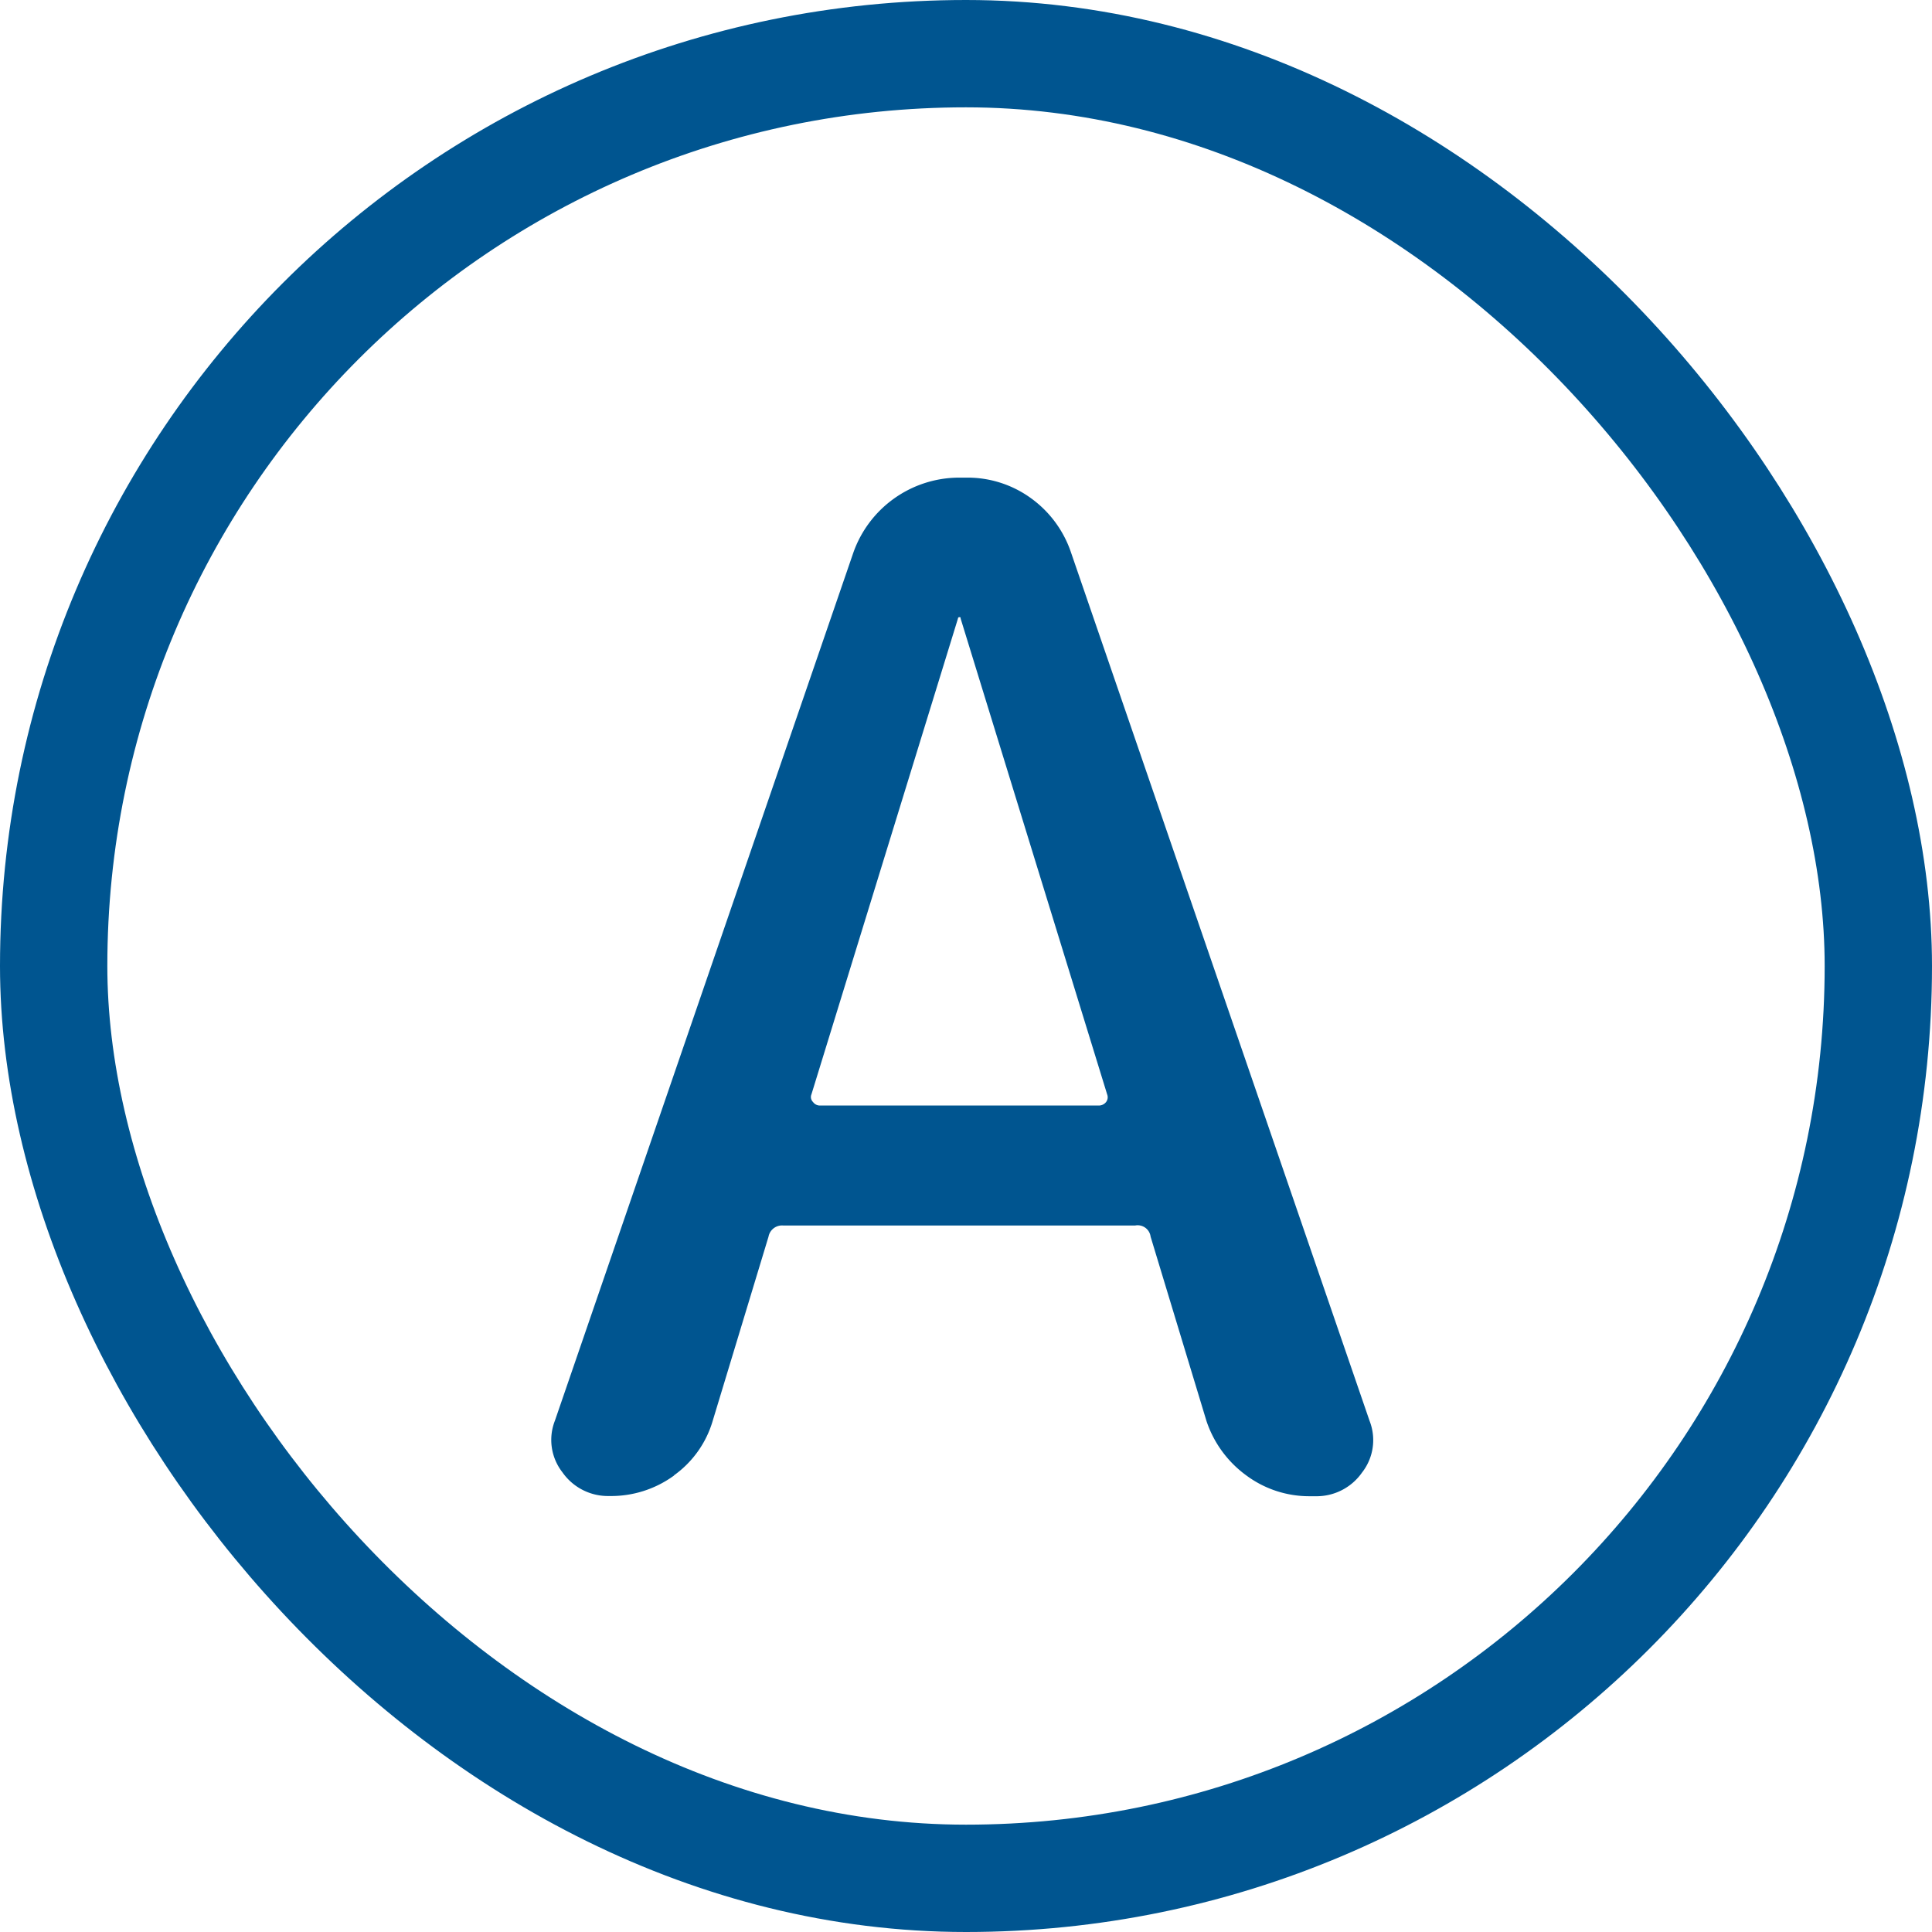
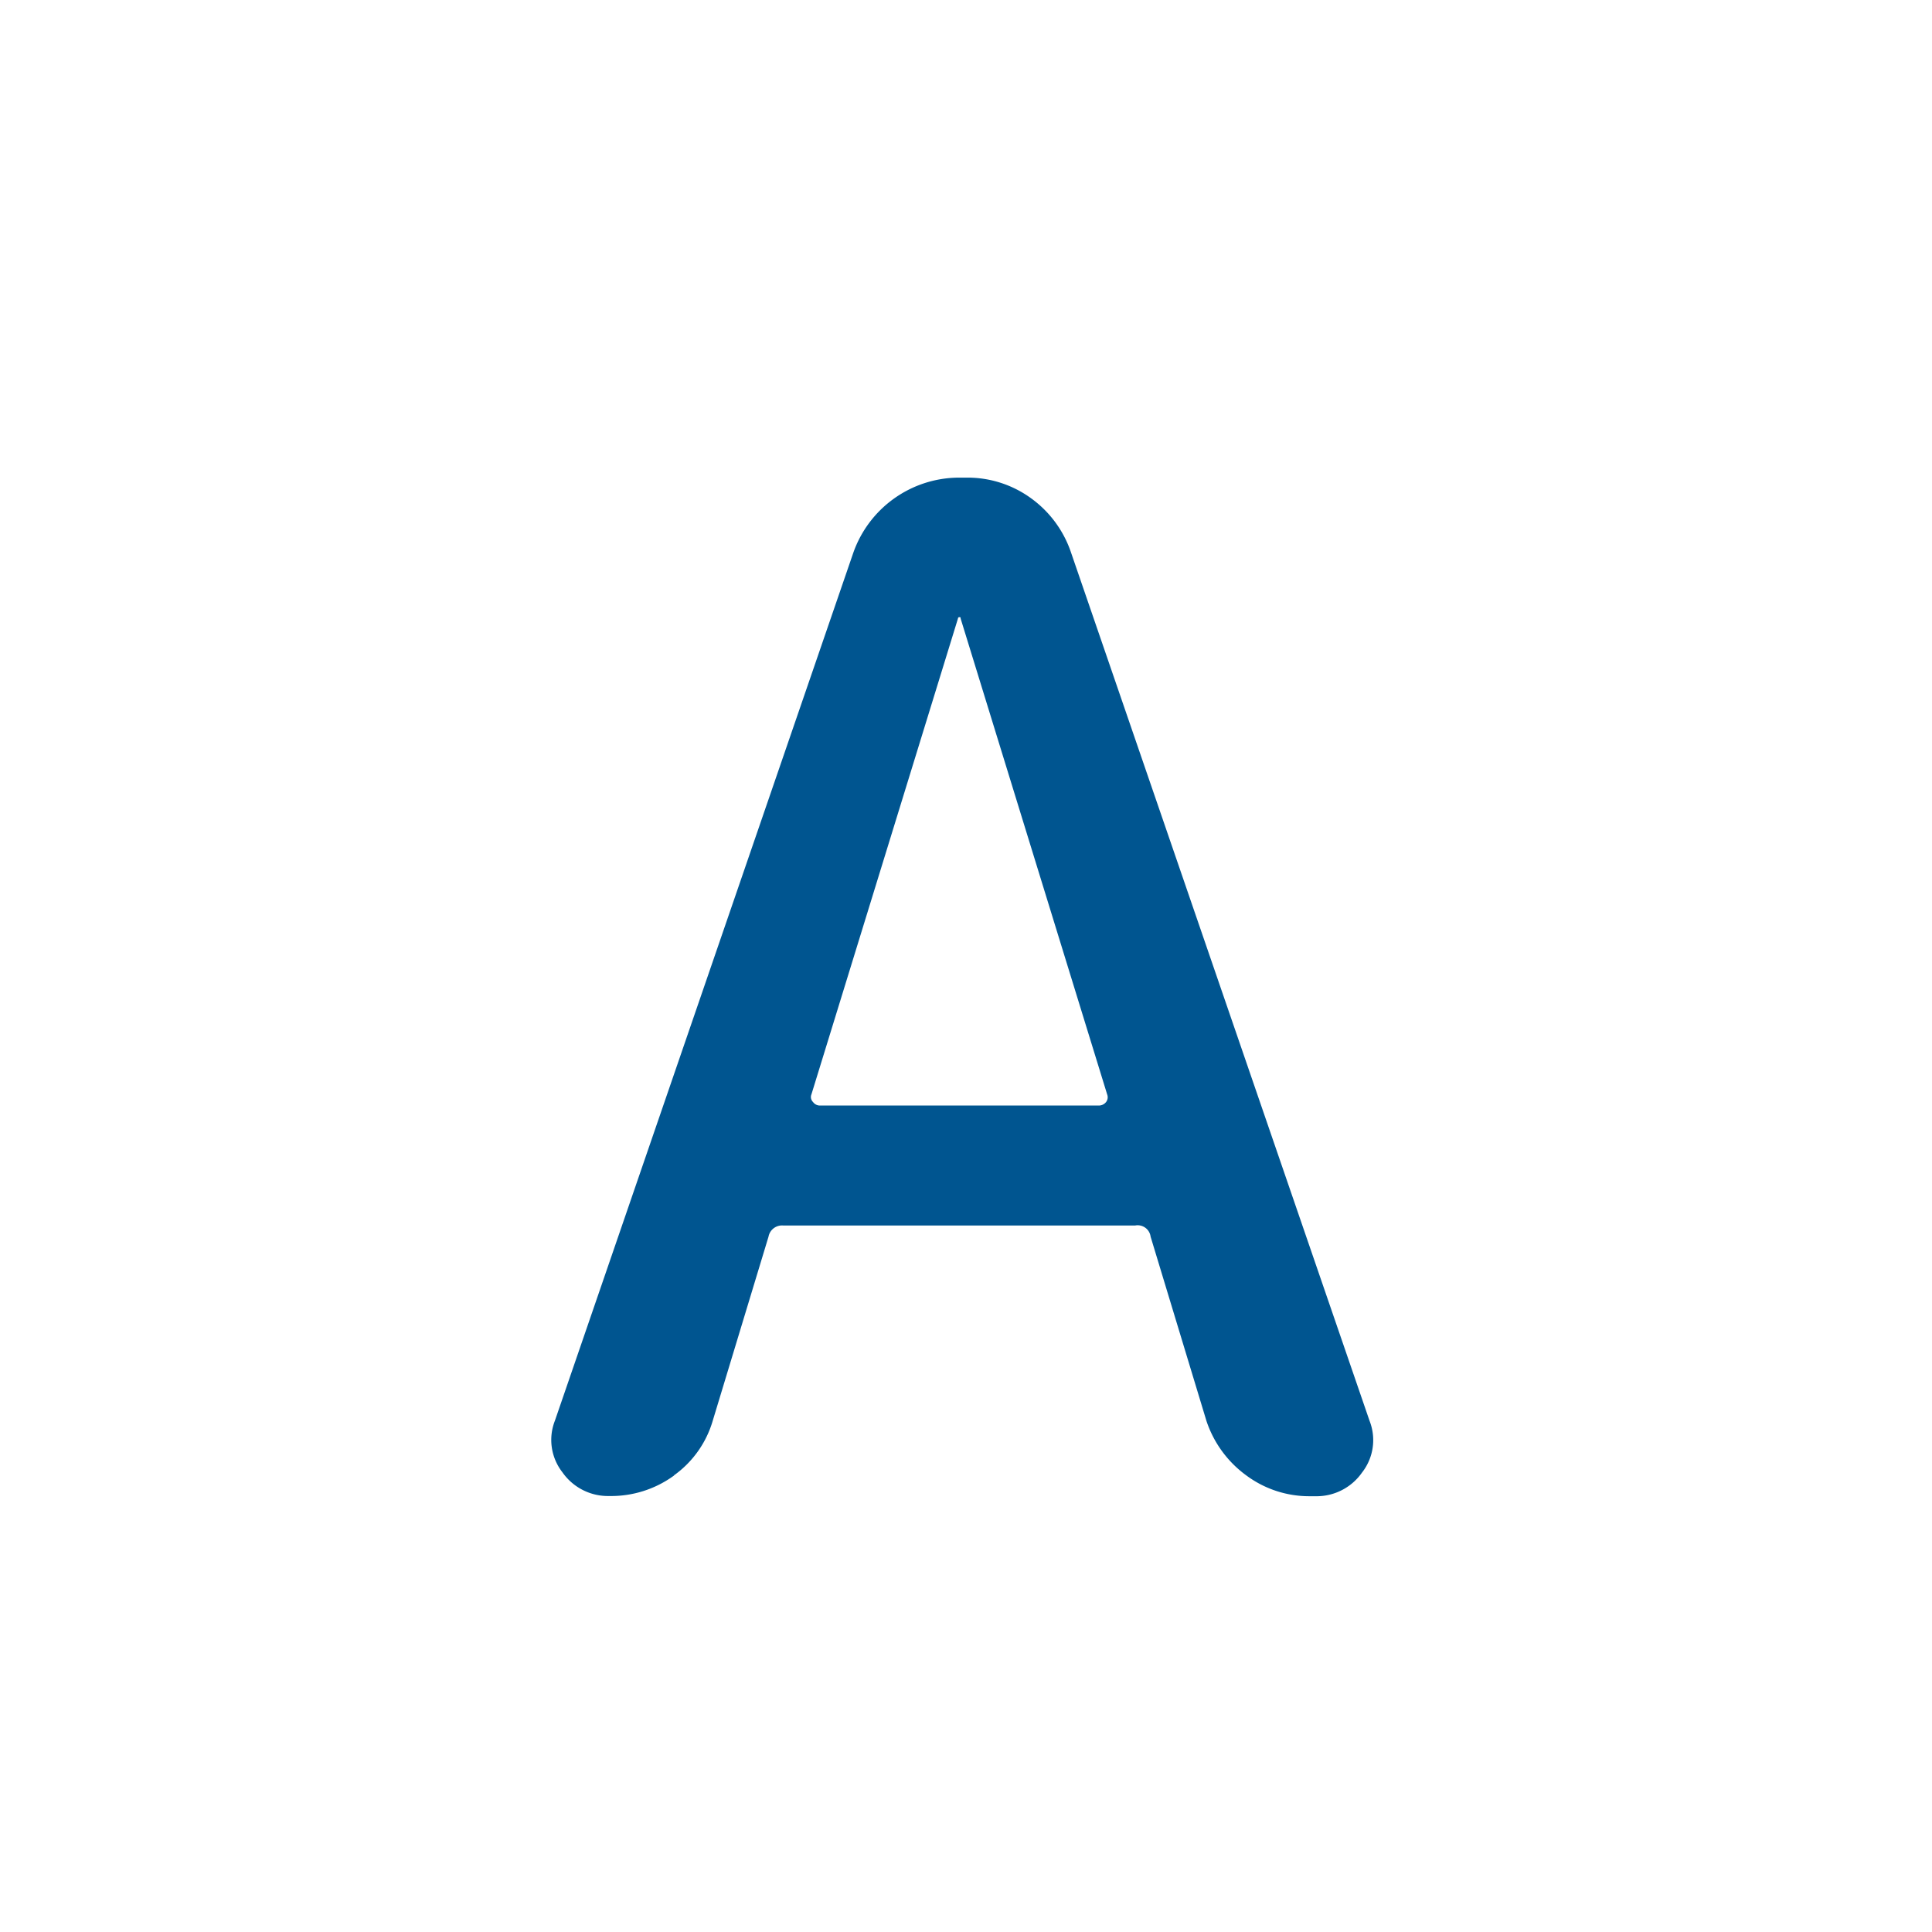
<svg xmlns="http://www.w3.org/2000/svg" id="a.svg" width="36" height="36" viewBox="0 0 36 36">
  <defs>
    <style>
      .cls-1 {
        fill: #005590;
        fill-rule: evenodd;
      }

      .cls-2 {
        fill: none;
        stroke: #005590;
        stroke-width: 2px;
      }
    </style>
  </defs>
  <path id="A" class="cls-1" d="M1194.88,538.5c0.02,0,.02.009,0.02,0.026l2.73,8.866a0.146,0.146,0,0,1-.02.143,0.172,0.172,0,0,1-.13.065h-5.2a0.157,0.157,0,0,1-.13-0.065,0.129,0.129,0,0,1-.03-0.143l2.73-8.866A0.025,0.025,0,0,1,1194.88,538.5Zm-5.32,15.99a1.908,1.908,0,0,0,.72-1.014l1.04-3.432a0.256,0.256,0,0,1,.28-0.208h6.55a0.243,0.243,0,0,1,.29.208l1.04,3.432a2.057,2.057,0,0,0,.74,1.014,1.965,1.965,0,0,0,1.18.39h0.11a1.034,1.034,0,0,0,.87-0.442,0.98,0.98,0,0,0,.14-0.962l-5.56-16.172a2.057,2.057,0,0,0-.74-1.014,2.01,2.01,0,0,0-1.21-.39h-0.16a2.094,2.094,0,0,0-1.95,1.4l-5.56,16.172a0.98,0.98,0,0,0,.14.962,1.034,1.034,0,0,0,.87.442A1.989,1.989,0,0,0,1189.56,554.494Z" transform="translate(-1177 -527)" />
-   <rect id="長方形_27" data-name="長方形 27" class="cls-2" x="1" y="1" width="34" height="34" rx="17" ry="17" />
</svg>